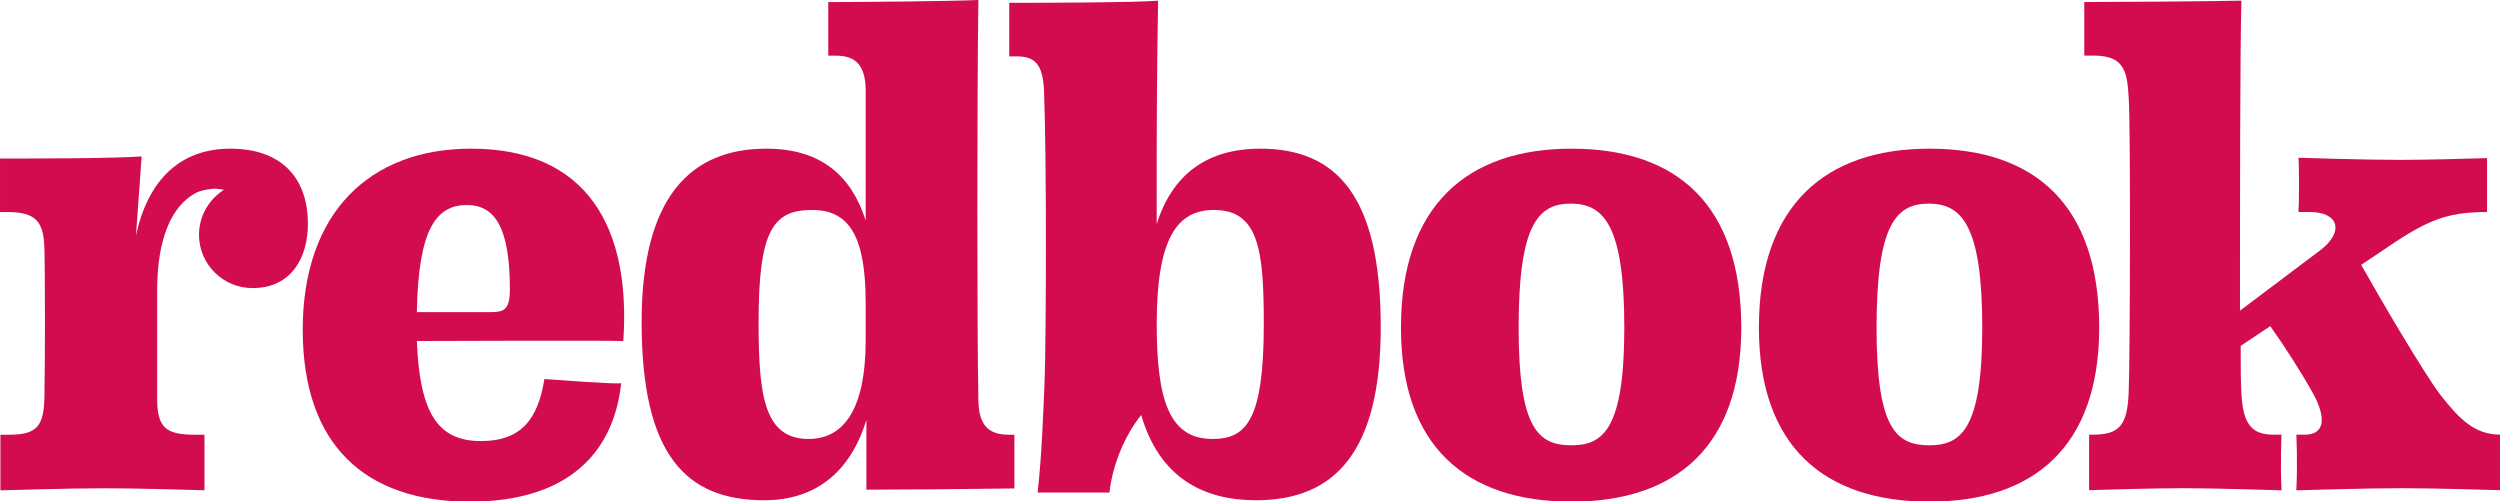
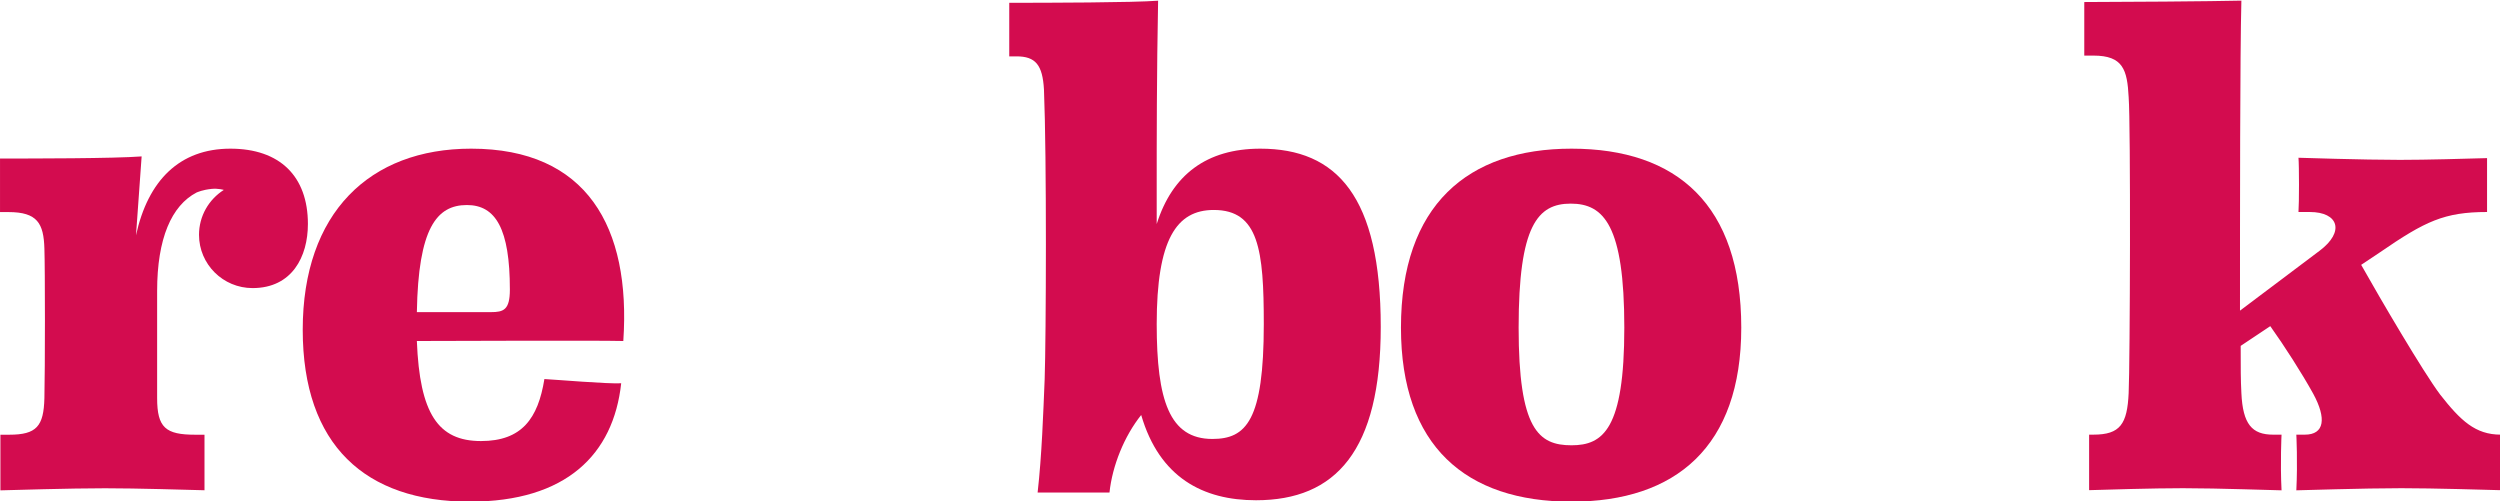
<svg xmlns="http://www.w3.org/2000/svg" xmlns:ns1="http://www.inkscape.org/namespaces/inkscape" xmlns:ns2="http://sodipodi.sourceforge.net/DTD/sodipodi-0.dtd" width="1000" height="200.529" viewBox="0 0 264.583 53.057" version="1.1" id="svg8" ns1:version="0.92.4 (5da689c313, 2019-01-14)" ns2:docname="A.svg">
  <defs id="defs2" />
  <ns2:namedview id="base" pagecolor="#ffffff" bordercolor="#666666" borderopacity="1.0" ns1:pageopacity="0.0" ns1:pageshadow="2" ns1:zoom="0.35" ns1:cx="270.2785" ns1:cy="-360.77334" ns1:document-units="px" ns1:current-layer="layer1" showgrid="false" units="px" ns1:window-width="1920" ns1:window-height="1017" ns1:window-x="1912" ns1:window-y="-8" ns1:window-maximized="1" fit-margin-top="0" fit-margin-left="0" fit-margin-right="0" fit-margin-bottom="0" />
  <g ns1:label="Layer 1" ns1:groupmode="layer" id="layer1" transform="translate(-34.322,-0.322)">
    <g style="fill:#d30c4f;fill-opacity:1;stroke:none" transform="matrix(0.278,0,0,0.278,34.096,0.18)" id="g2642">
      <path style="vector-effect:none;fill-rule:nonzero" ns1:connector-curvature="0" d="M 953.186,187.132 V 165.98 h -0.375 c -9.656,0 -15.289,-5.363 -23.066,-15.289 -6.438,-8.583 -22.801,-36.479 -30.042,-49.355 l 7.241,-4.828 C 924.081,84.73 931.33,81.236 947.627,81.221 V 60.706 c -8.015,0.229 -22.904,0.666 -33.171,0.666 -13.947,0 -38.623,-0.806 -38.623,-0.806 0.266,2.952 0.266,17.436 0,20.654 h 4.289 c 10.997,0 13.414,7.51 3.756,14.752 l -30.31,22.799 c 0,-37.819 0,-97.902 0.533,-118.021 -10.46,0.269 -47.742,0.537 -59.813,0.537 v 20.386 h 3.486 c 11.267,0 12.875,5.365 13.411,15.826 0.806,10.193 0.537,101.39 0,112.656 -0.536,11.805 -3.219,15.825 -13.411,15.825 h -1.643 v 21.134 c 6.449,-0.188 24.252,-0.747 35.705,-0.747 13.683,0 35.14,0.806 37.554,0.806 -0.536,-10.464 0,-21.19 0,-21.19 h -3.217 c -8.049,0 -11.536,-4.021 -12.072,-15.825 -0.267,-5.099 -0.267,-9.391 -0.267,-17.974 l 11.264,-7.512 c 5.365,7.512 12.071,17.975 16.363,25.75 5.096,9.392 4.292,15.561 -3.22,15.561 h -3.22 c 0,0 0.536,10.462 0,21.19 1.345,0 25.75,-0.806 39.968,-0.806 12.552,0 31.723,0.602 38.197,0.765" id="path2640" />
    </g>
    <g style="fill:#d30c4f;fill-opacity:1;stroke:none" transform="matrix(0.278,0,0,0.278,34.096,0.18)" id="g2648">
-       <path style="vector-effect:none;fill-rule:nonzero" ns1:connector-curvature="0" d="m 735.329,57.107 c -39.43,0 -64.912,21.458 -64.912,68.132 0,45.061 24.678,66.25 64.912,66.25 39.699,0 64.643,-20.923 64.643,-66.25 0,-46.674 -24.407,-68.132 -64.643,-68.132 m 0,112.923 c -12.607,0 -20.116,-6.169 -20.116,-44.791 0,-38.894 7.242,-47.209 19.85,-47.209 12.605,0 20.387,8.315 20.387,47.209 -0.003,38.622 -8.05,44.791 -20.121,44.791" id="path2646" />
-     </g>
+       </g>
    <g style="fill:#d30c4f;fill-opacity:1;stroke:none" transform="matrix(0.278,0,0,0.278,34.096,0.18)" id="g2654">
      <path style="vector-effect:none;fill-rule:nonzero" ns1:connector-curvature="0" d="m 599.066,57.107 c -39.432,0 -64.914,21.458 -64.914,68.132 0,45.061 24.679,66.25 64.914,66.25 39.695,0 64.642,-20.923 64.642,-66.25 0,-46.674 -24.407,-68.132 -64.642,-68.132 m 0,112.923 c -12.607,0 -20.117,-6.169 -20.117,-44.791 0,-38.894 7.242,-47.209 19.849,-47.209 12.607,0 20.385,8.315 20.385,47.209 0,38.622 -8.045,44.791 -20.117,44.791" id="path2652" />
    </g>
    <g style="fill:#d30c4f;fill-opacity:1;stroke:none" transform="matrix(0.278,0,0,0.278,34.096,0.18)" id="g2660">
      <path style="vector-effect:none;fill-rule:nonzero" ns1:connector-curvature="0" d="m 481.932,123.894 c 0,36.754 -6.706,43.725 -19.578,43.725 -16.362,0 -21.19,-14.753 -21.19,-43.725 0,-32.186 7.511,-43.45 21.728,-43.45 17.164,0 19.04,15.288 19.04,43.45 m 44.526,1.076 c 0,-49.624 -16.629,-67.863 -45.865,-67.863 -20.386,0 -33.527,9.925 -39.431,28.7 V 70.518 c 0,-15.289 0,-42.113 0.536,-69.74 -9.511,0.731 -41.801,0.798 -56.669,0.804 V 21.97 h 2.755 c 7.242,0 9.924,3.219 10.46,12.607 1.074,26.018 0.804,94.415 0.268,110.24 -0.537,12.879 -1.071,28.97 -2.683,43.187 h 27.36 c 1.071,-10.194 5.633,-21.459 12.068,-29.506 6.976,23.873 23.604,32.456 43.723,32.456 30.313,-0.001 47.478,-18.776 47.478,-65.984" id="path2658" />
    </g>
    <g style="fill:#d30c4f;fill-opacity:1;stroke:none" transform="matrix(0.278,0,0,0.278,34.096,0.18)" id="g2666">
-       <path style="vector-effect:none;fill-rule:nonzero" ns1:connector-curvature="0" d="m 384.824,166.008 c -7.781,0 -11.268,-3.755 -11.536,-12.606 -0.537,-24.677 -0.537,-118.558 0,-152.891 -11.724,0.479 -40.275,0.742 -57.163,0.795 V 21.7 h 2.982 c 7.509,0 11.264,3.755 11.264,13.412 v 49.355 c -5.365,-16.899 -16.897,-27.36 -37.82,-27.36 -28.7,0 -47.476,18.239 -47.476,65.985 0,50.694 16.899,67.861 46.672,67.861 19.313,0 32.724,-10.461 38.895,-30.578 v 26.556 c 12.35,0 39.915,-0.229 56.351,-0.473 v -20.45 h -2.169 m -54.453,-35.946 c 0,25.75 -8.045,37.554 -21.725,37.554 -16.899,0 -19.045,-16.361 -19.045,-44.524 0,-35.139 5.633,-42.648 20.386,-42.648 14.216,0 20.385,10.192 20.385,35.408 l -0.001,14.21" id="path2664" />
-     </g>
+       </g>
    <g style="fill:#d30c4f;fill-opacity:1;stroke:none" transform="matrix(0.278,0,0,0.278,34.096,0.18)" id="g2672">
      <path style="vector-effect:none;fill-rule:nonzero" ns1:connector-curvature="0" d="m 238.102,130.333 c 2.95,-43.452 -13.949,-73.226 -57.938,-73.226 -38.625,0 -64.107,24.409 -64.107,68.935 0,43.988 23.874,65.447 63.571,65.447 36.748,0 54.72,-17.971 57.669,-45.062 -5.365,0.271 -24.141,-1.342 -29.236,-1.61 -2.416,15.021 -8.584,23.604 -24.142,23.604 -16.361,0 -23.336,-10.461 -24.409,-38.089 8.583,0.001 68.132,-0.27 78.592,0.001 M 187.674,119.336 H 159.51 c 0.536,-31.919 7.51,-40.771 19.045,-40.771 10.997,0 16.361,9.12 16.361,32.188 0,7.776 -2.415,8.583 -7.242,8.583" id="path2670" />
    </g>
    <g style="fill:#d30c4f;fill-opacity:1;stroke:none" transform="matrix(0.278,0,0,0.278,34.096,0.18)" id="g2678">
      <path style="vector-effect:none;fill-rule:nonzero" ns1:connector-curvature="0" d="m 118.03,85.807 c 0,-18.239 -10.729,-28.7 -29.504,-28.7 -19.313,0 -31.383,12.071 -35.943,32.993 L 54.729,60.057 C 44.268,60.863 12.886,60.863 0.815,60.863 v 20.385 h 3.219 c 10.998,0 13.41,4.293 13.678,13.945 0.269,7.781 0.269,45.603 0,56.863 -0.268,10.731 -2.95,13.95 -13.411,13.95 H 0.967 v 21.182 c 4.32,-0.099 26.345,-0.794 39.814,-0.794 12.362,0 31.131,0.586 37.878,0.756 v -21.144 h -3.545 c -11.265,0 -14.484,-2.683 -14.484,-13.95 v -40.769 c 0,-19.989 5.475,-32.524 15.047,-37.504 0.467,-0.147 2.114,-0.989 5.705,-1.36 2.357,-0.243 4.608,0.353 4.625,0.396 -5.666,3.604 -9.432,9.901 -9.432,17.086 0,11.201 9.126,20.283 20.385,20.283 15.064,10e-4 21.07,-12.002 21.07,-24.381" id="path2676" />
    </g>
  </g>
</svg>